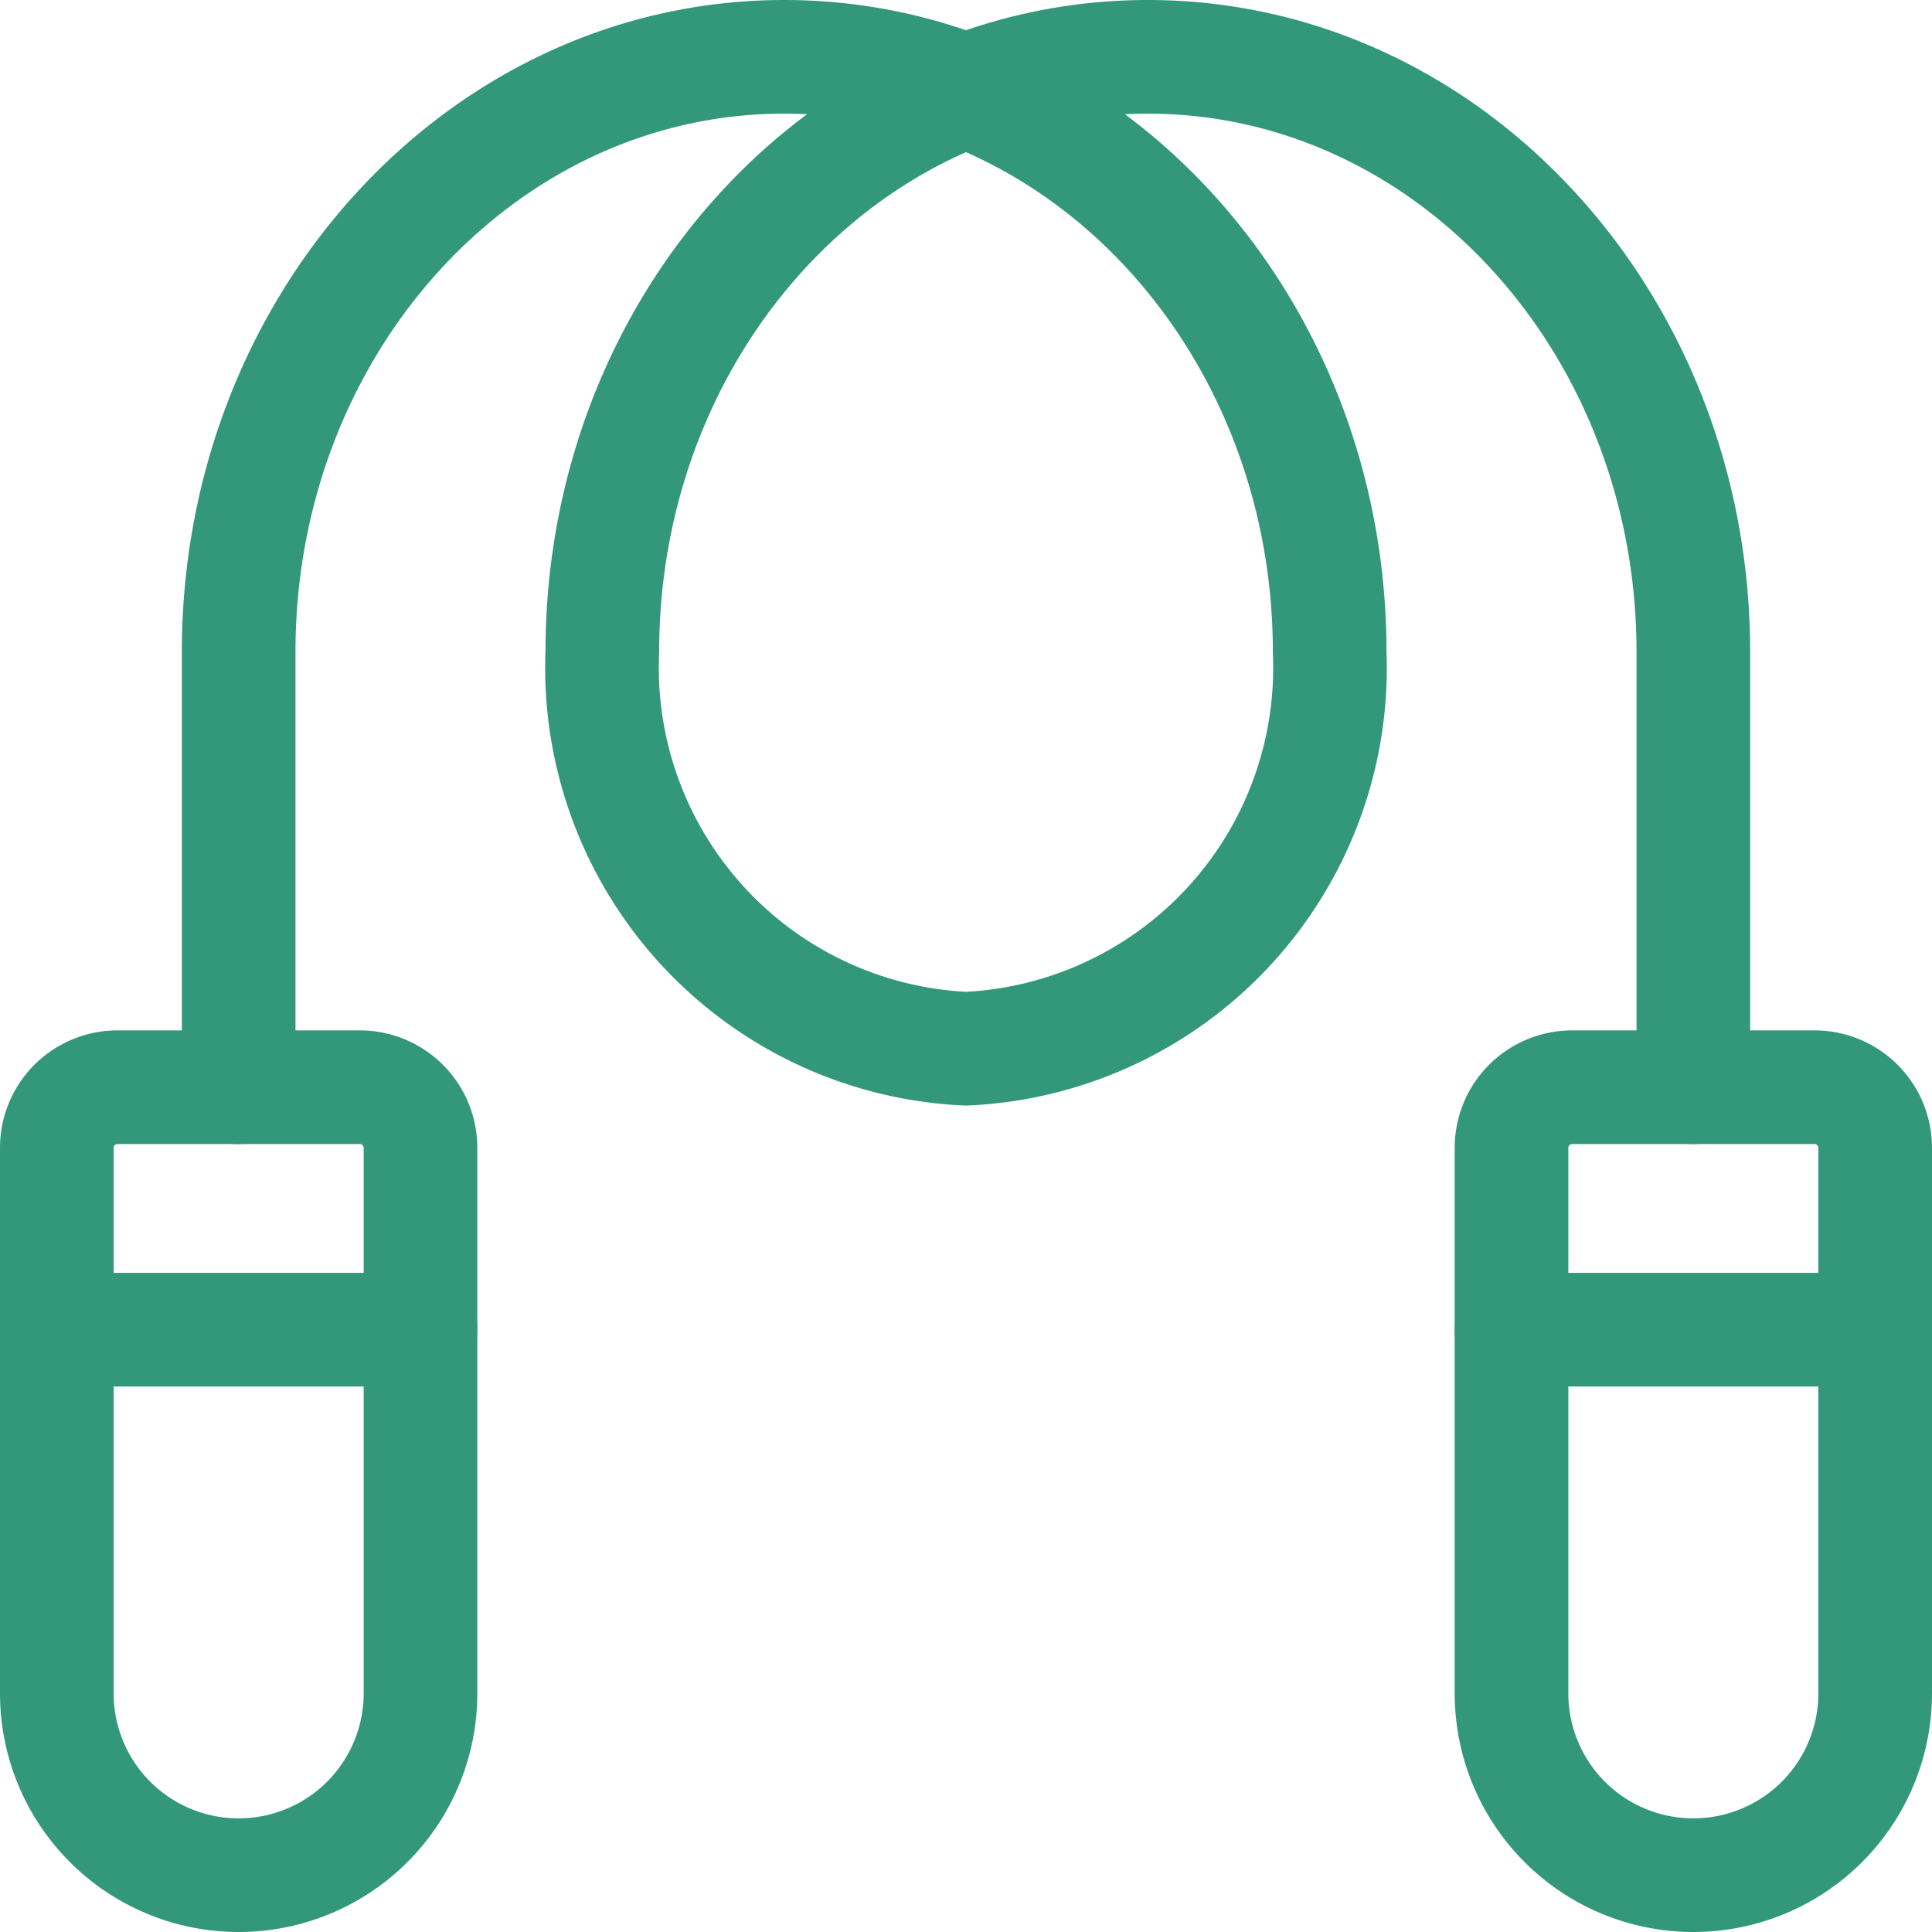
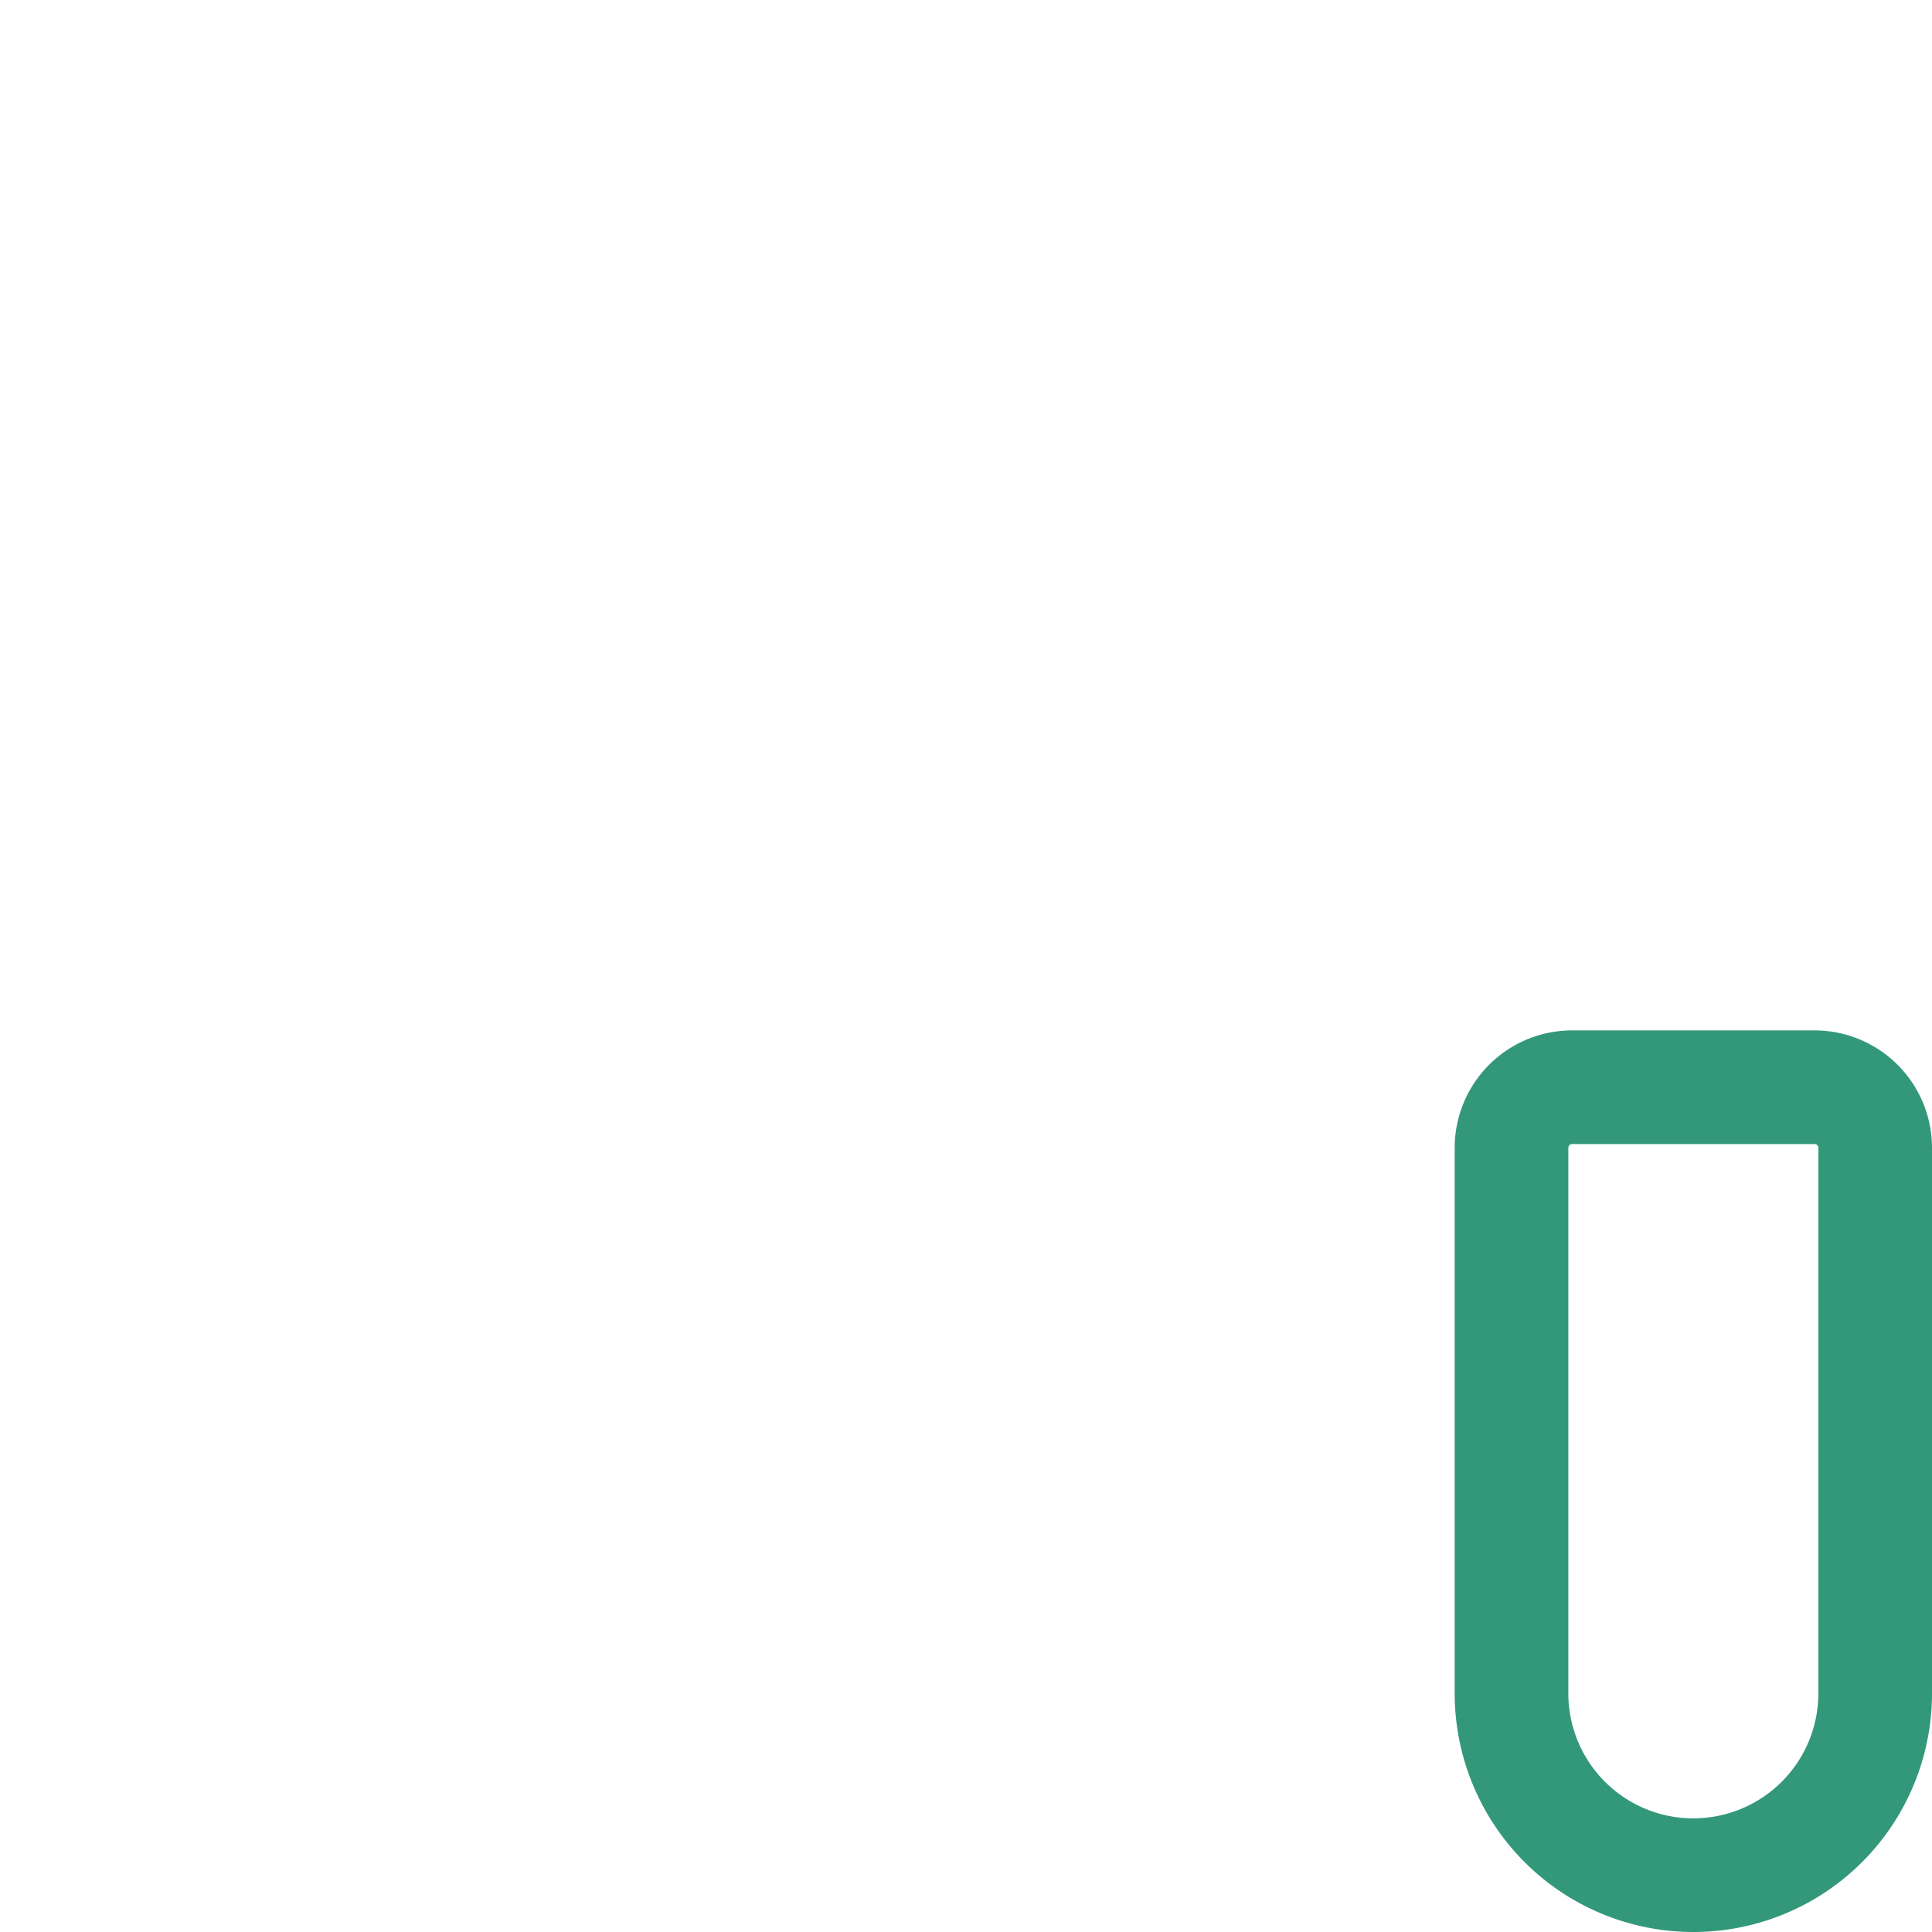
<svg xmlns="http://www.w3.org/2000/svg" width="51" height="51" viewBox="0 0 51 51">
  <g transform="translate(0.75 0.75)">
-     <path d="M41.4,27.95V16.46C41.4,7.784,34.953.75,27,.75S12.6,7.784,12.6,16.46a10.065,10.065,0,0,0,9.6,10.473A10.065,10.065,0,0,0,31.8,16.46C31.8,7.784,25.353.75,17.4.75S3,7.784,3,16.46V27.95" transform="translate(2.55 0)" fill="none" stroke="#339879" stroke-linecap="round" stroke-linejoin="round" stroke-width="3" />
-     <path d="M.75,29.5a4.8,4.8,0,0,0,9.6,0V15.1a1.6,1.6,0,0,0-1.6-1.6H2.35a1.6,1.6,0,0,0-1.6,1.6Z" transform="translate(0 14.45)" fill="none" stroke="#339879" stroke-linecap="round" stroke-linejoin="round" stroke-width="3" />
    <path d="M18.75,29.5a4.8,4.8,0,0,0,9.6,0V15.1a1.6,1.6,0,0,0-1.6-1.6h-6.4a1.6,1.6,0,0,0-1.6,1.6Z" transform="translate(20.4 14.45)" fill="none" stroke="#339879" stroke-linecap="round" stroke-linejoin="round" stroke-width="3" />
-     <path d="M.75,16.5h9.6" transform="translate(0 17.85)" fill="none" stroke="#339879" stroke-linecap="round" stroke-linejoin="round" stroke-width="3" />
-     <path d="M18.75,16.5h9.6" transform="translate(20.4 17.85)" fill="none" stroke="#339879" stroke-linecap="round" stroke-linejoin="round" stroke-width="3" />
  </g>
</svg>